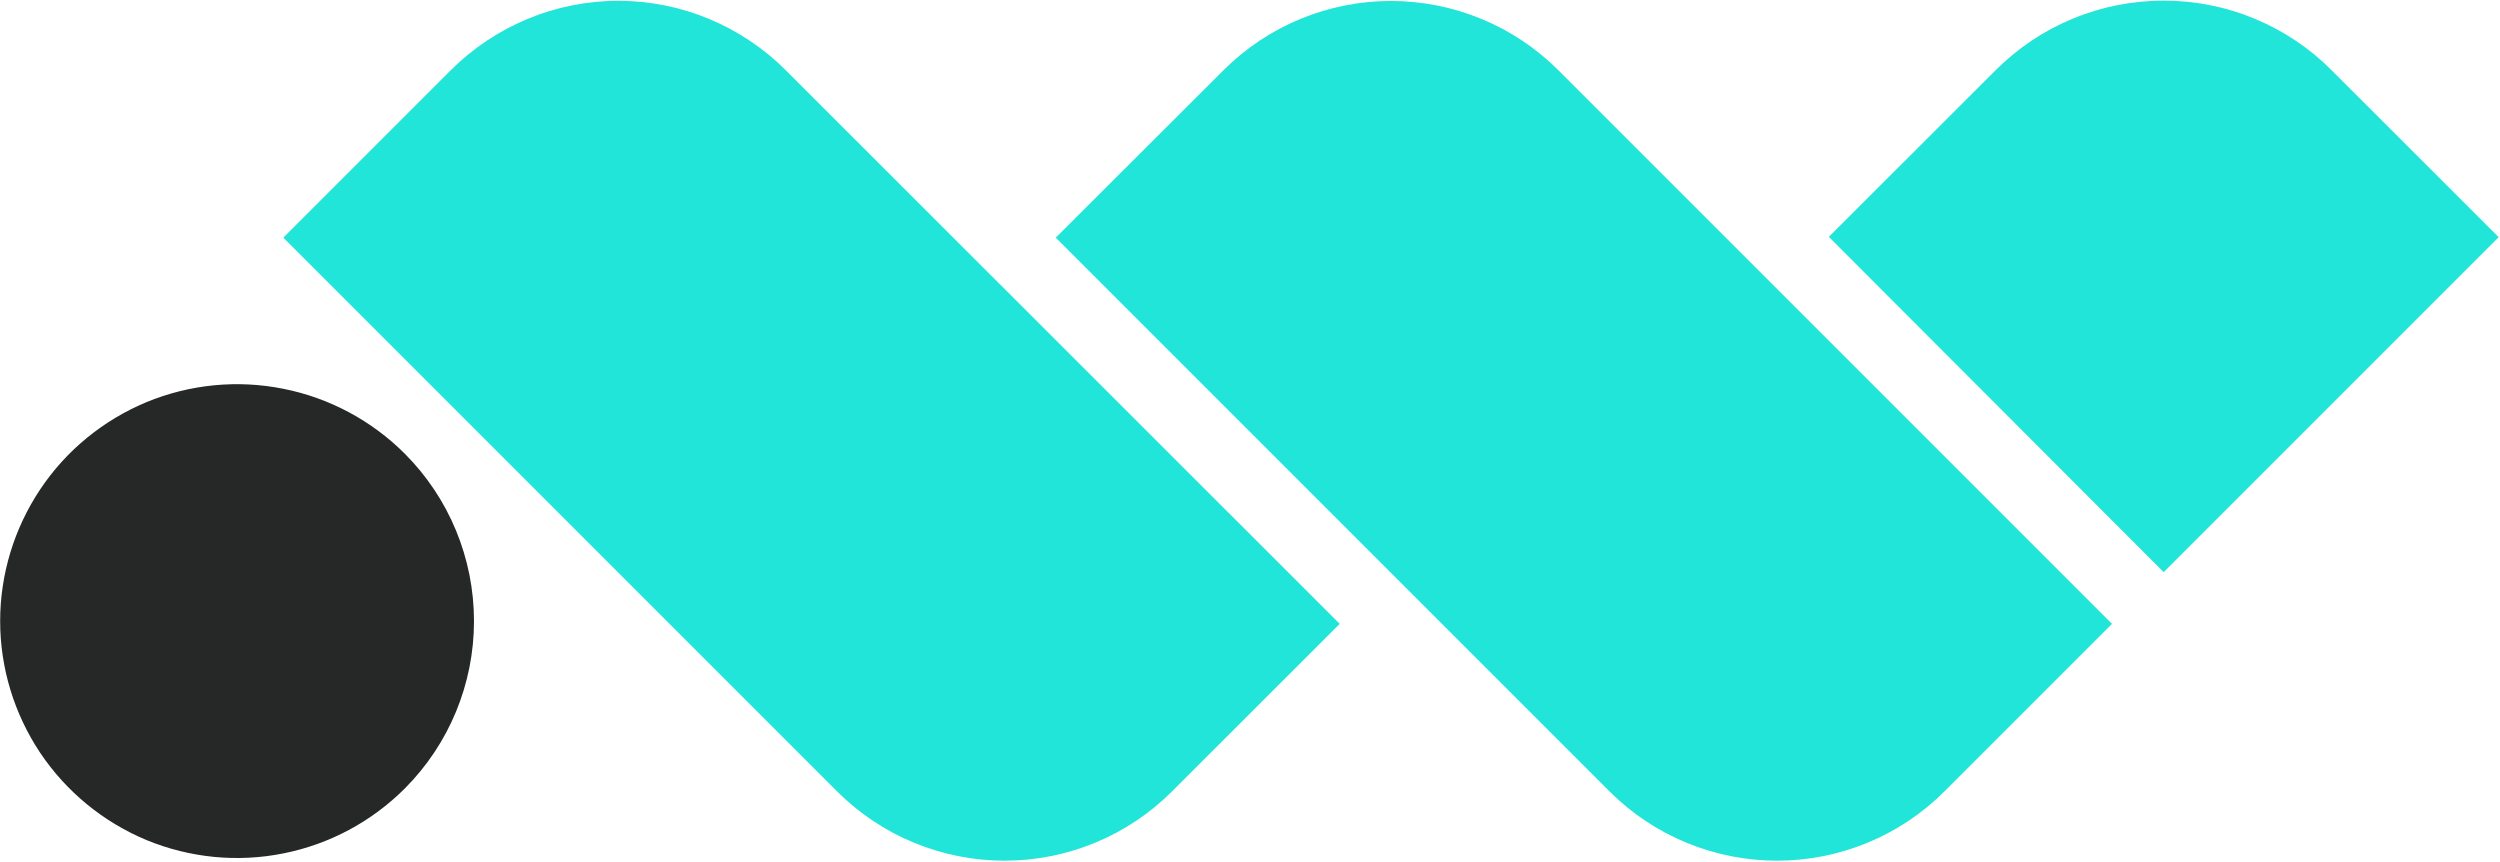
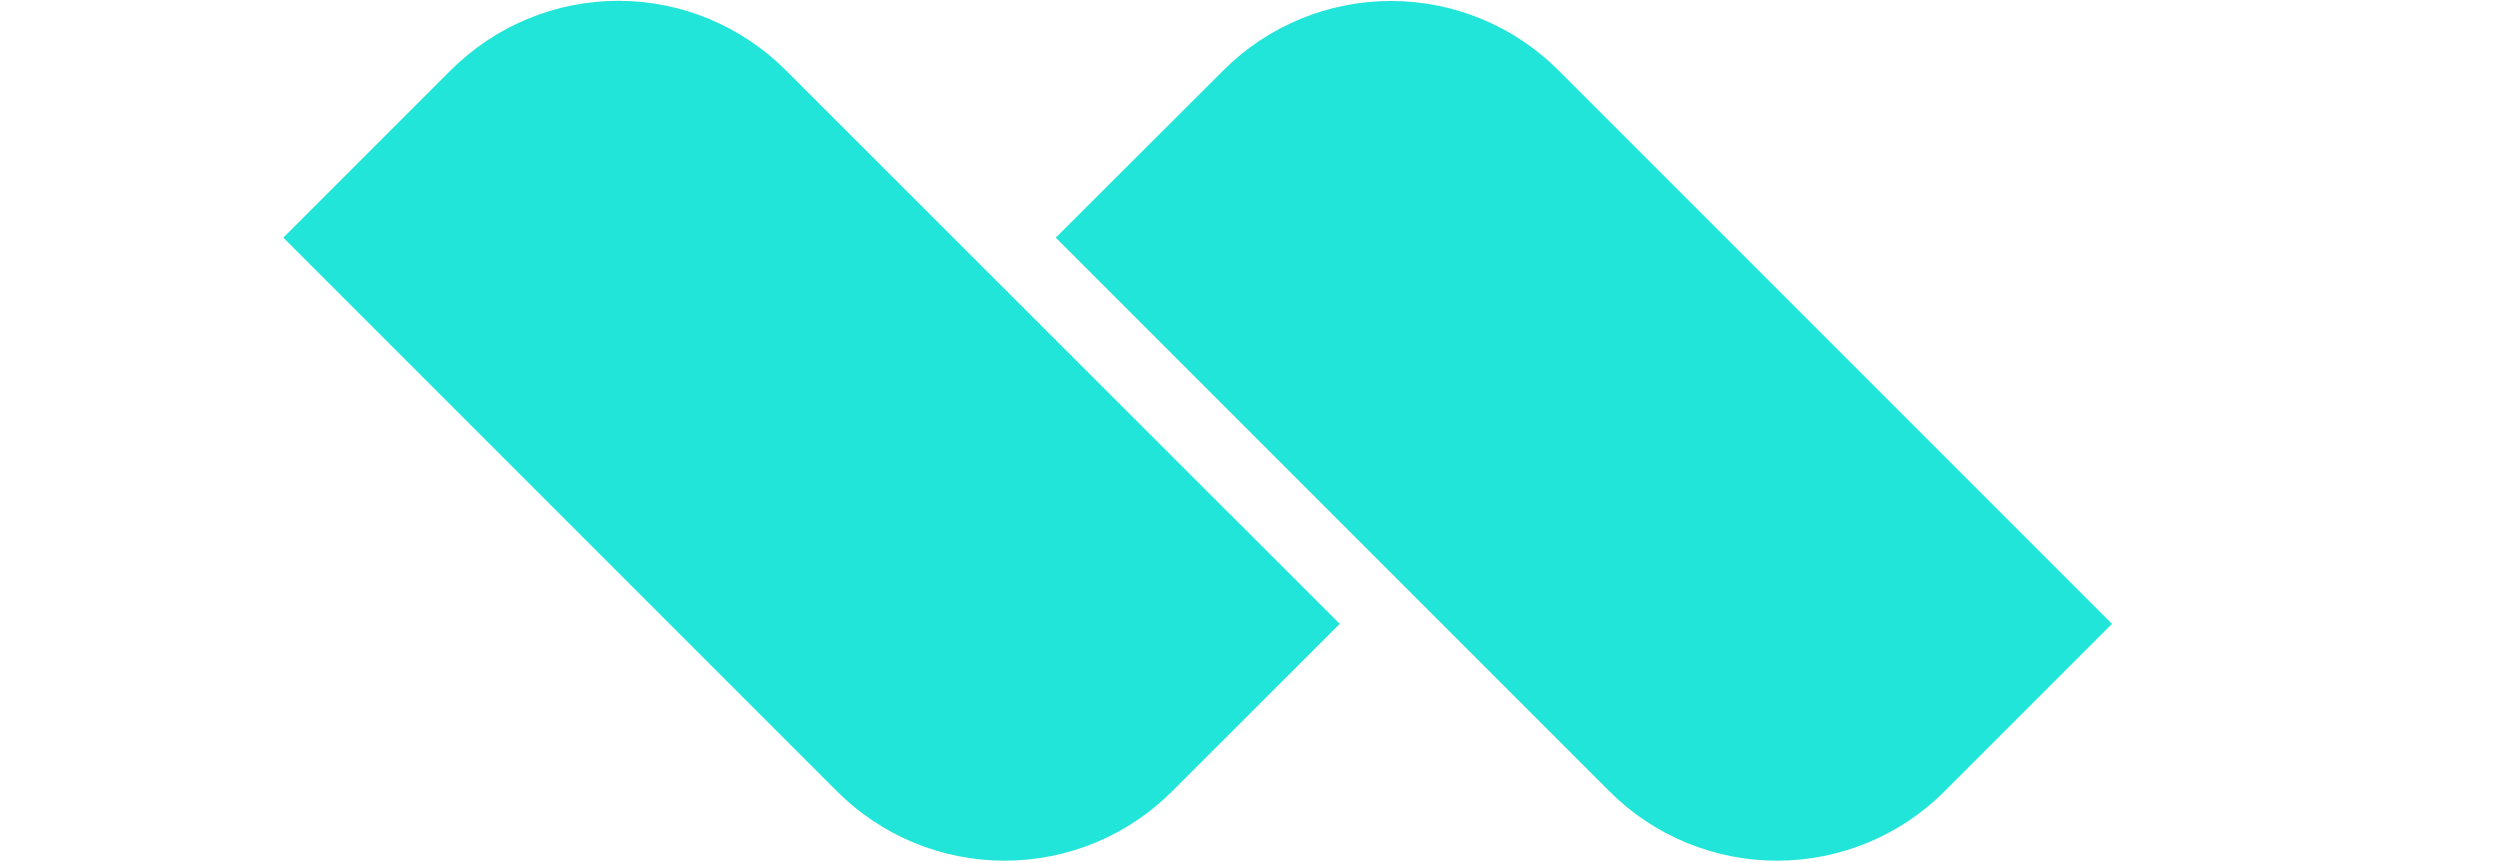
<svg xmlns="http://www.w3.org/2000/svg" version="1.2" viewBox="0 0 1538 530" width="1538" height="530">
  <style>.a{fill:#22e5da}.b{fill:#262727}</style>
  <path class="a" d="m824.2 383.8l-103.2 103.1c-27.3 27.3-64.4 42.6-103 42.6-38.6 0-75.7-15.3-103-42.6l-340.7-340.7 103-103c27.4-27.3 64.4-42.7 103.1-42.7 38.6 0 75.7 15.4 103 42.7z" />
-   <path class="b" d="m249 485.1c-20.4 20.4-46.4 34.3-74.6 39.9-28.3 5.7-57.6 2.8-84.3-8.2-26.6-11.1-49.4-29.8-65.4-53.7-16-24-24.6-52.2-24.6-81 0-28.8 8.6-57 24.6-81 16-24 38.8-42.6 65.4-53.7 26.7-11 56-13.9 84.3-8.2 28.2 5.6 54.2 19.5 74.6 39.9 27.3 27.3 42.6 64.4 42.6 103 0 38.6-15.3 75.7-42.6 103z" />
  <path class="a" d="m1299.3 383.8l-103.1 103.1c-27.3 27.3-64.4 42.6-103 42.6-38.6 0-75.7-15.3-103-42.6l-340.7-340.7 103.2-103c27.3-27.3 64.4-42.6 103-42.6 38.6 0 75.7 15.3 103 42.6z" />
-   <path class="a" d="m1125.1 145.7l102.6-102.5c13.6-13.6 29.7-24.4 47.4-31.7 17.8-7.4 36.8-11.1 56-11.1 19.2 0 38.2 3.7 55.9 11.1 17.7 7.3 33.9 18.1 47.4 31.7l102.8 102.7-206.1 206.1z" />
</svg>